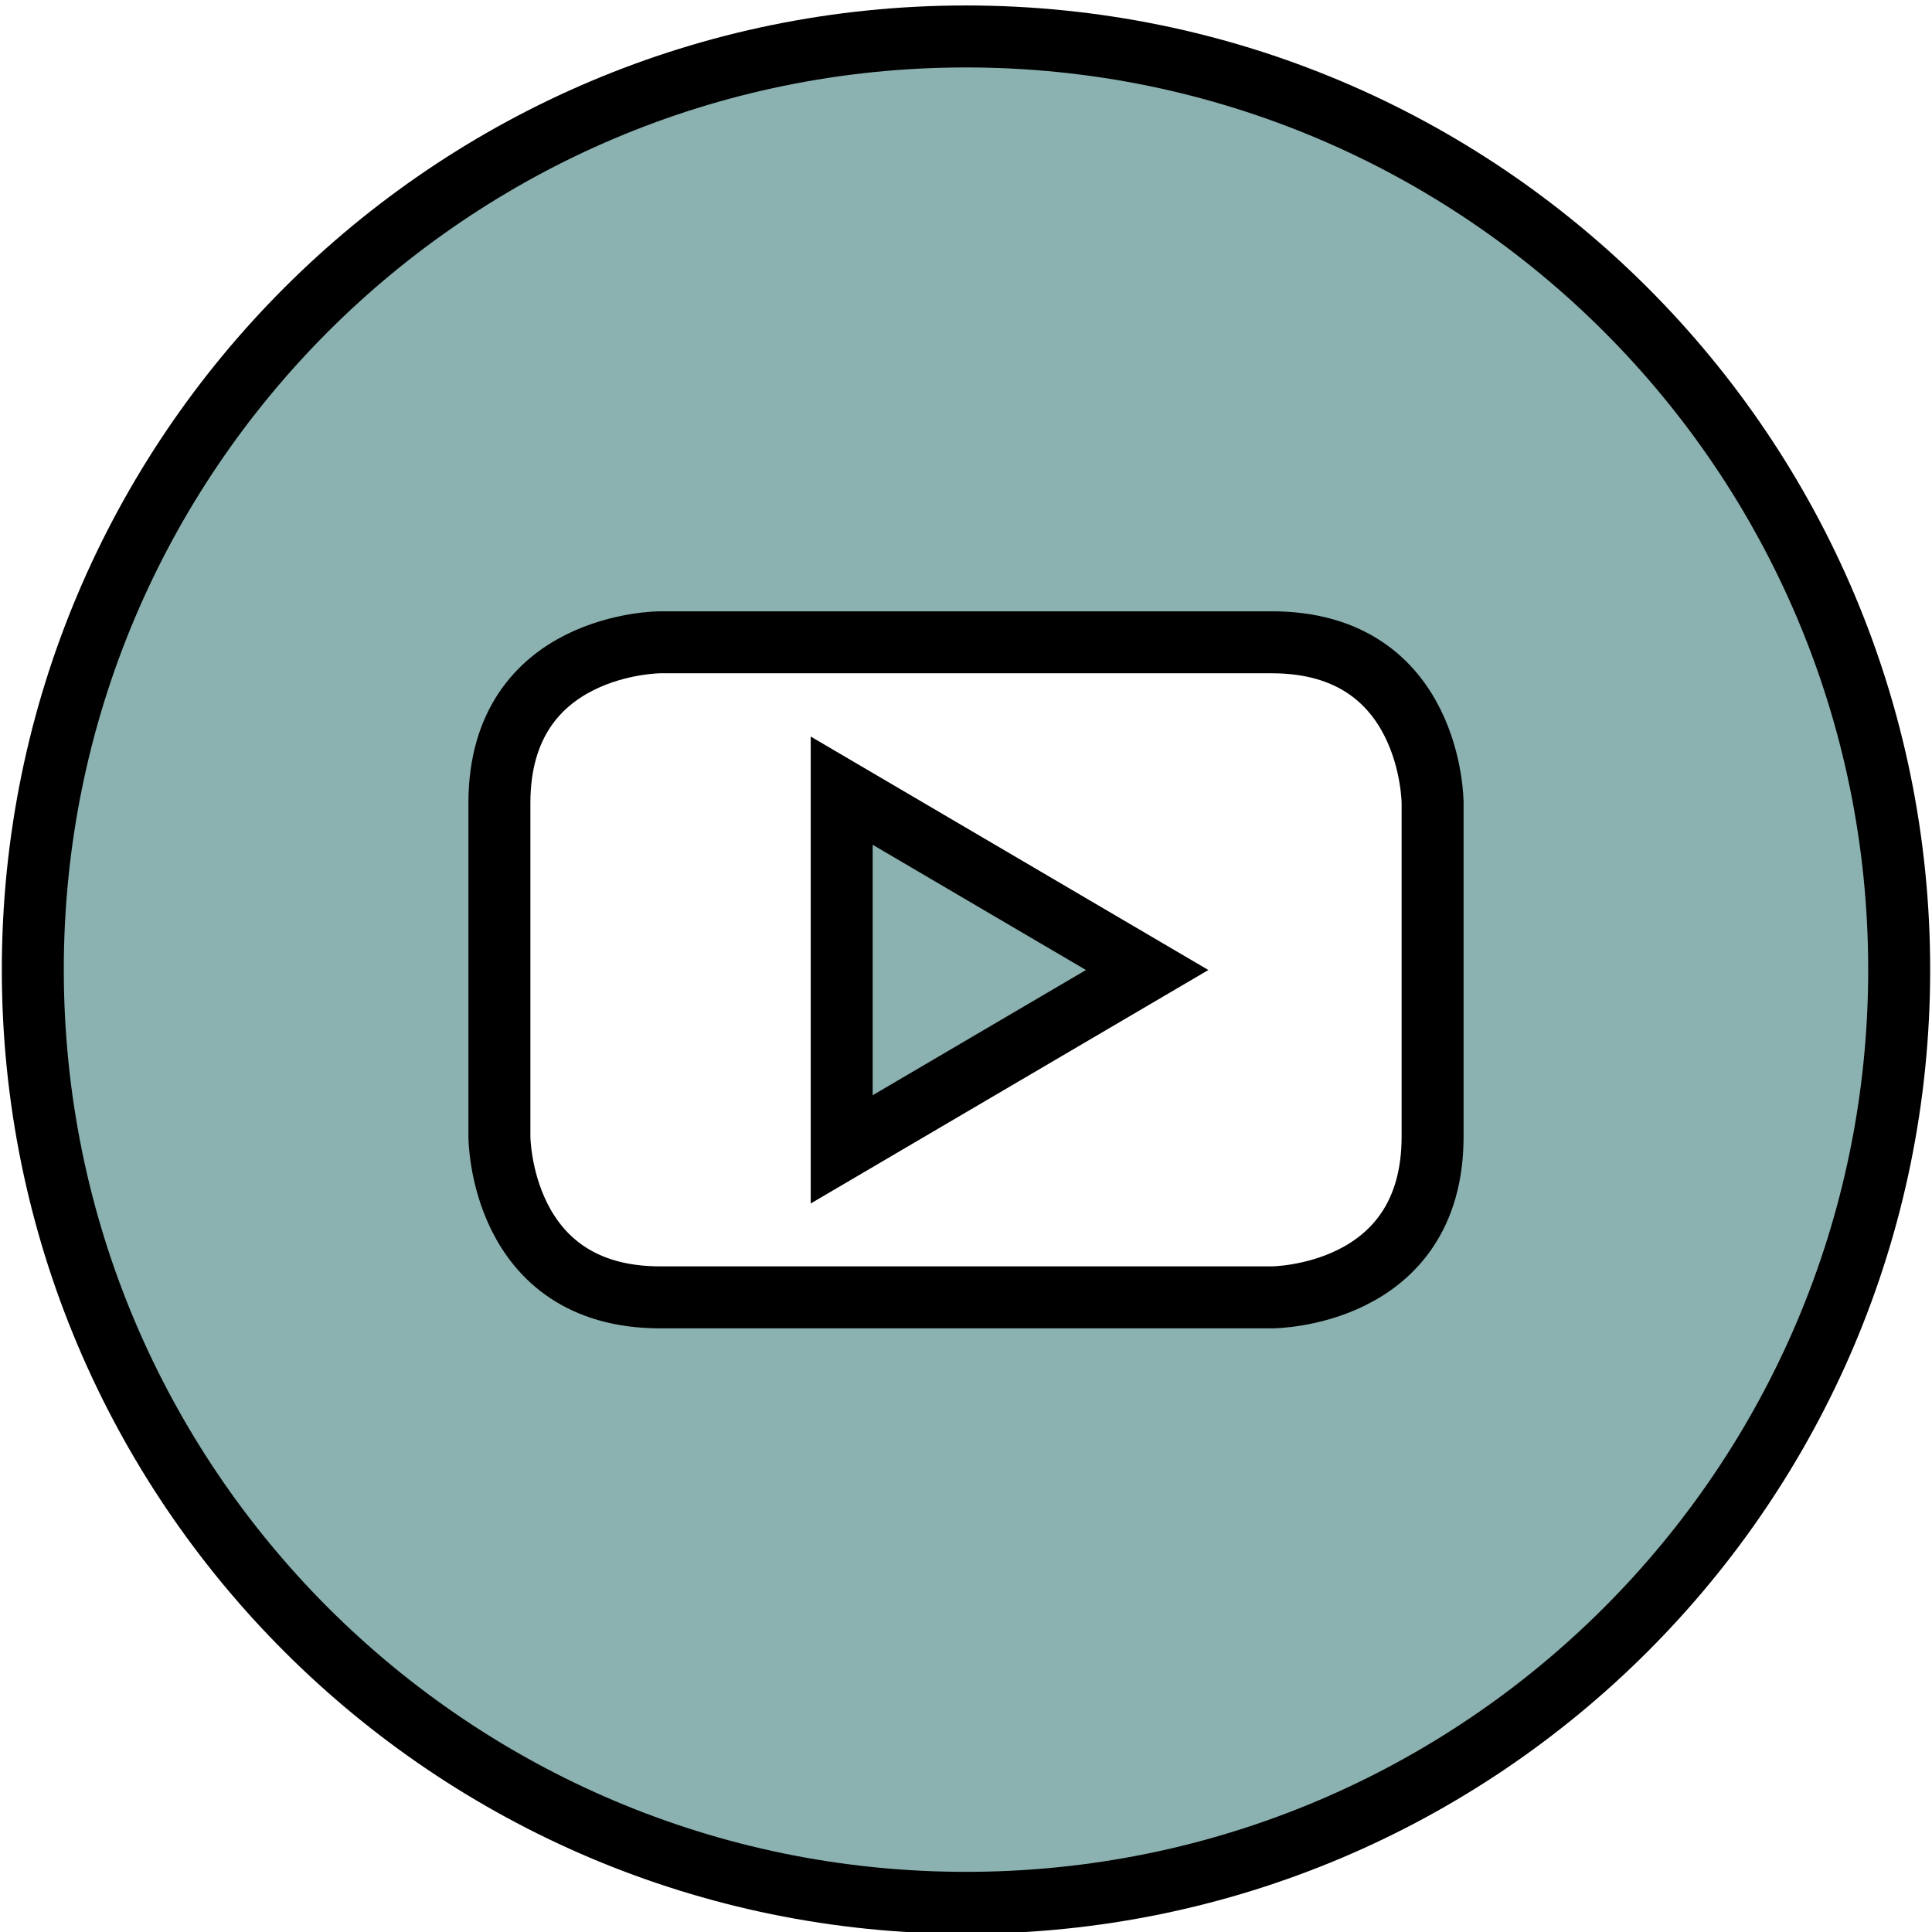
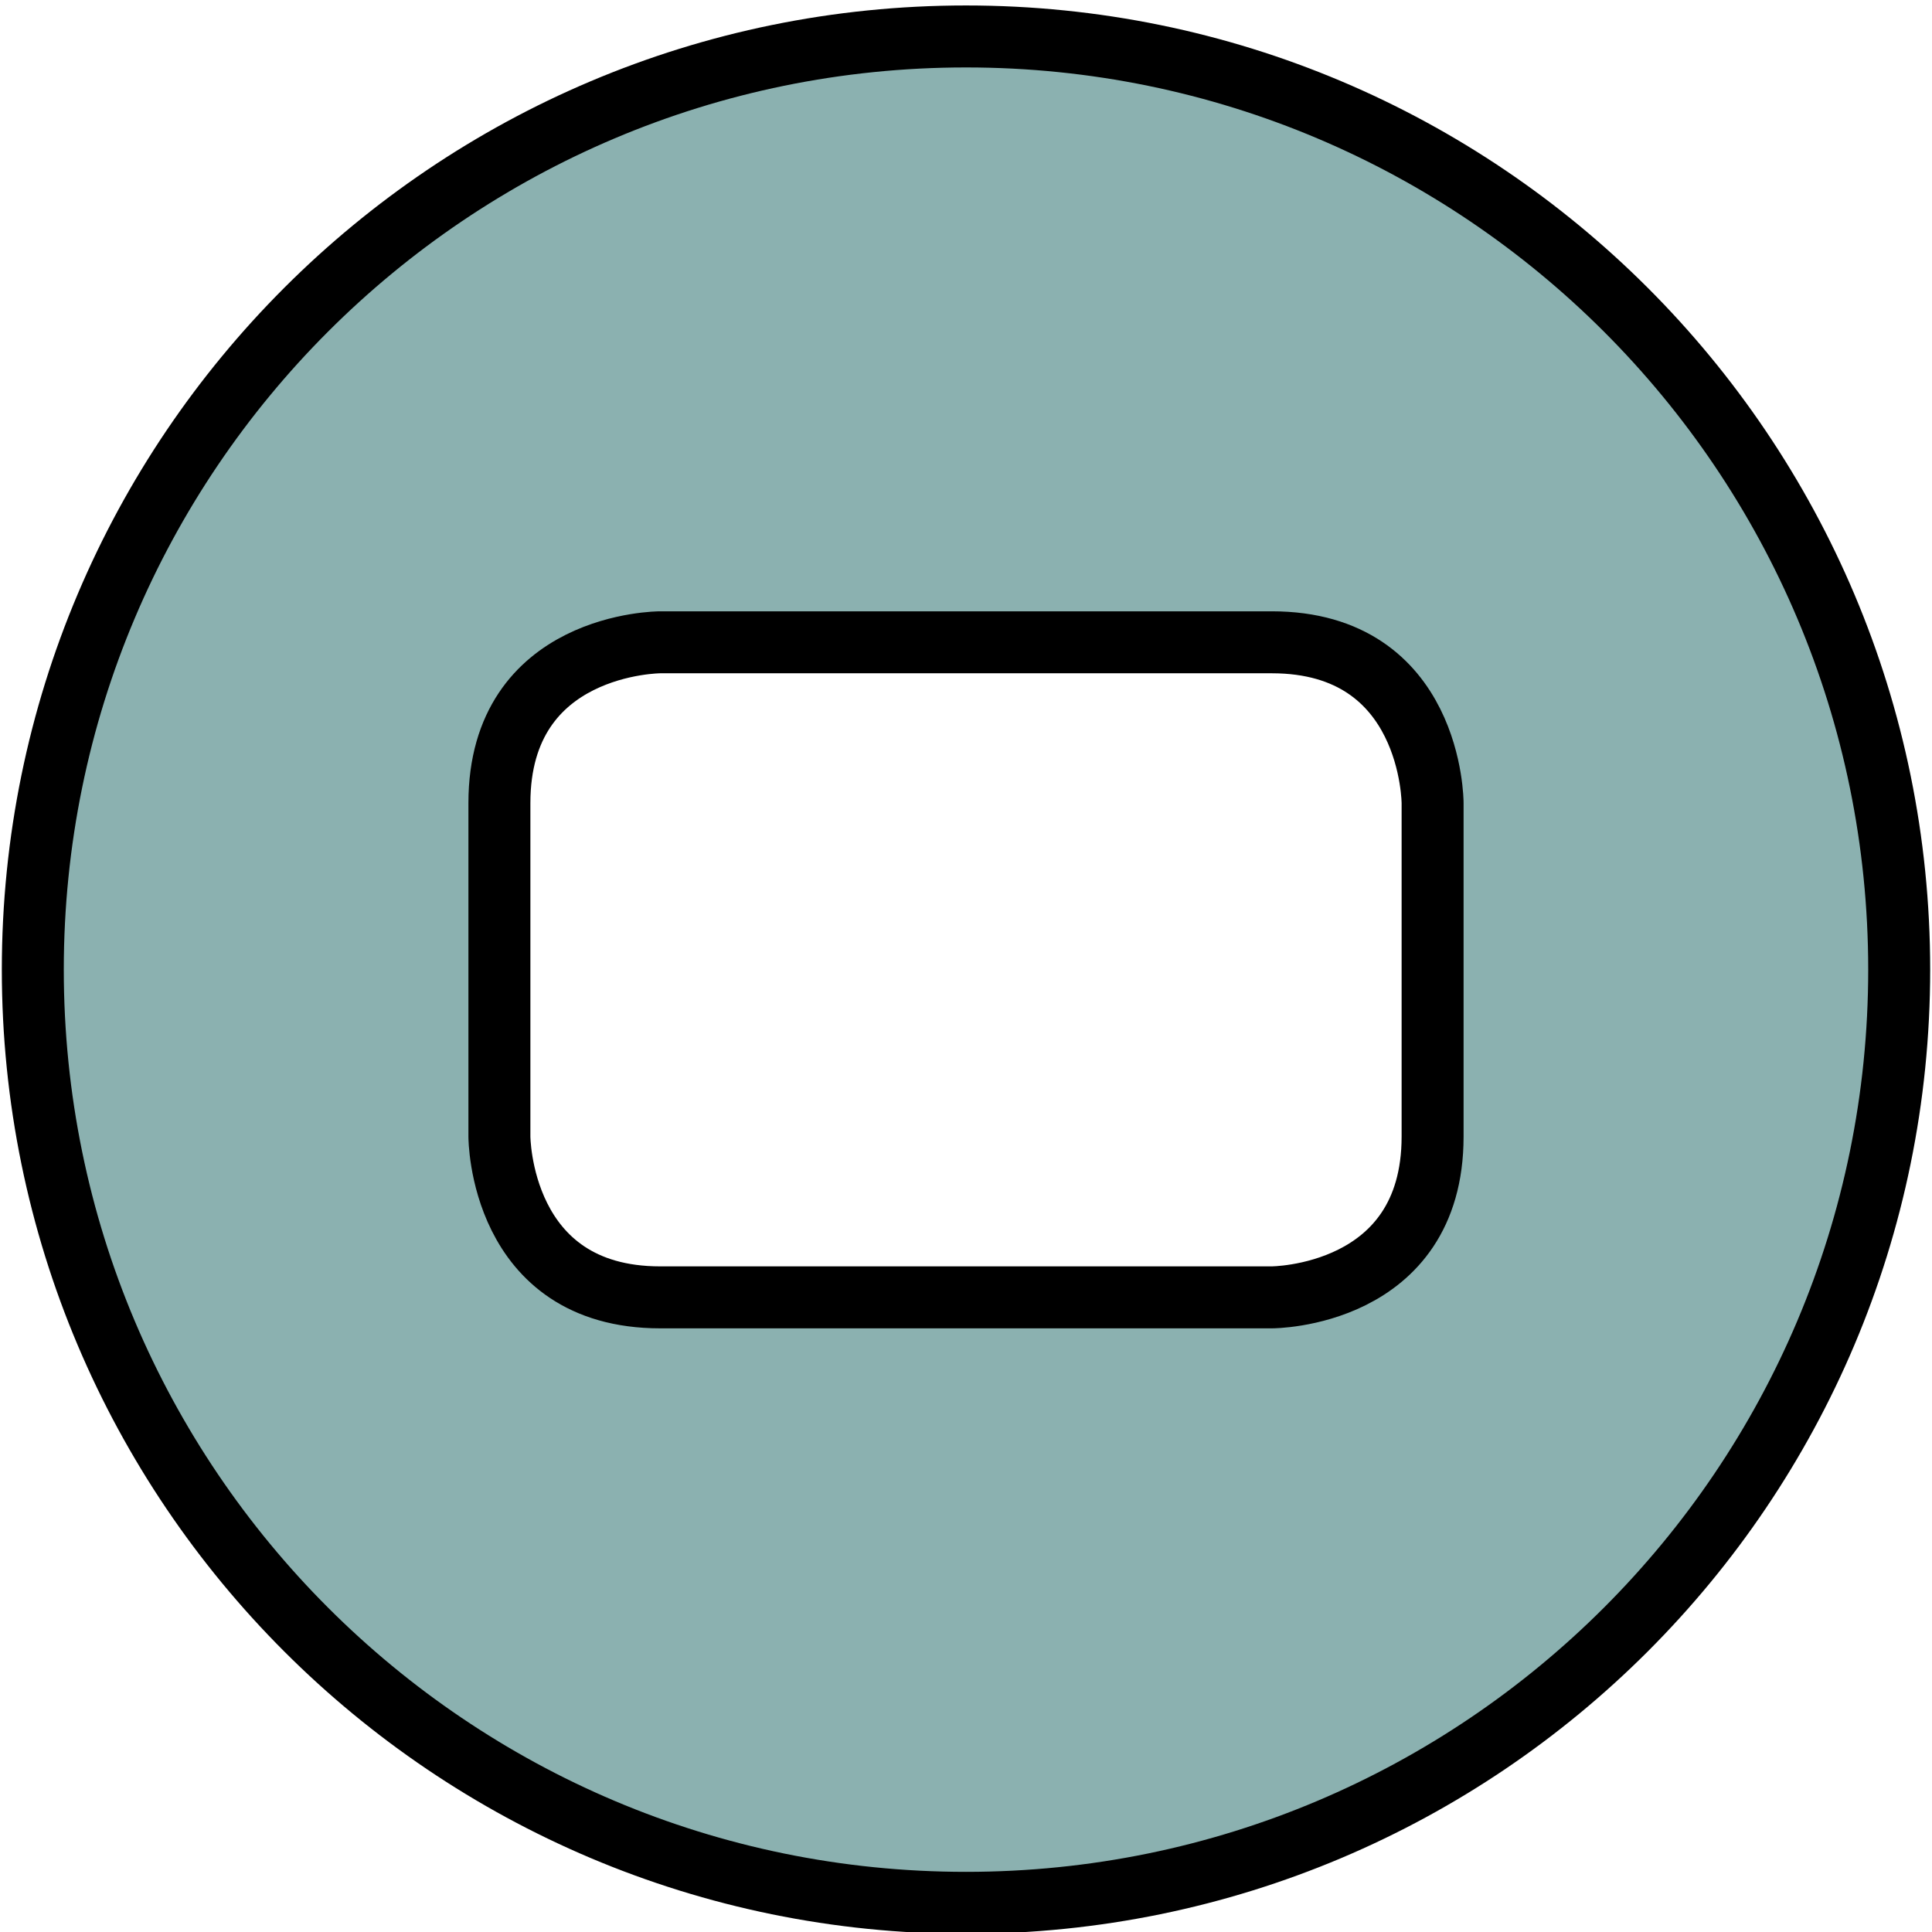
<svg xmlns="http://www.w3.org/2000/svg" fill="#8bb1b0" stroke="black" stroke-width="17" height="800px" width="800px" version="1.1" id="Layer_1" viewBox="-147 135 520 530" xml:space="preserve">
  <g>
-     <polygon points="78.9,450.3 162.7,401.1 78.9,351.9" />
    <path d="M113,145c-141.4,0-256,114.6-256,256s114.6,256,256,256s256-114.6,256-256S254.4,145,113,145z M241,446.8L241,446.8         c0,44.1-44.1,44.1-44.1,44.1H29.1c-44.1,0-44.1-44.1-44.1-44.1v-91.5c0-44.1,44.1-44.1,44.1-44.1h167.8c44.1,0,44.1,44.1,44.1,44.1         V446.8z" />
  </g>
</svg>